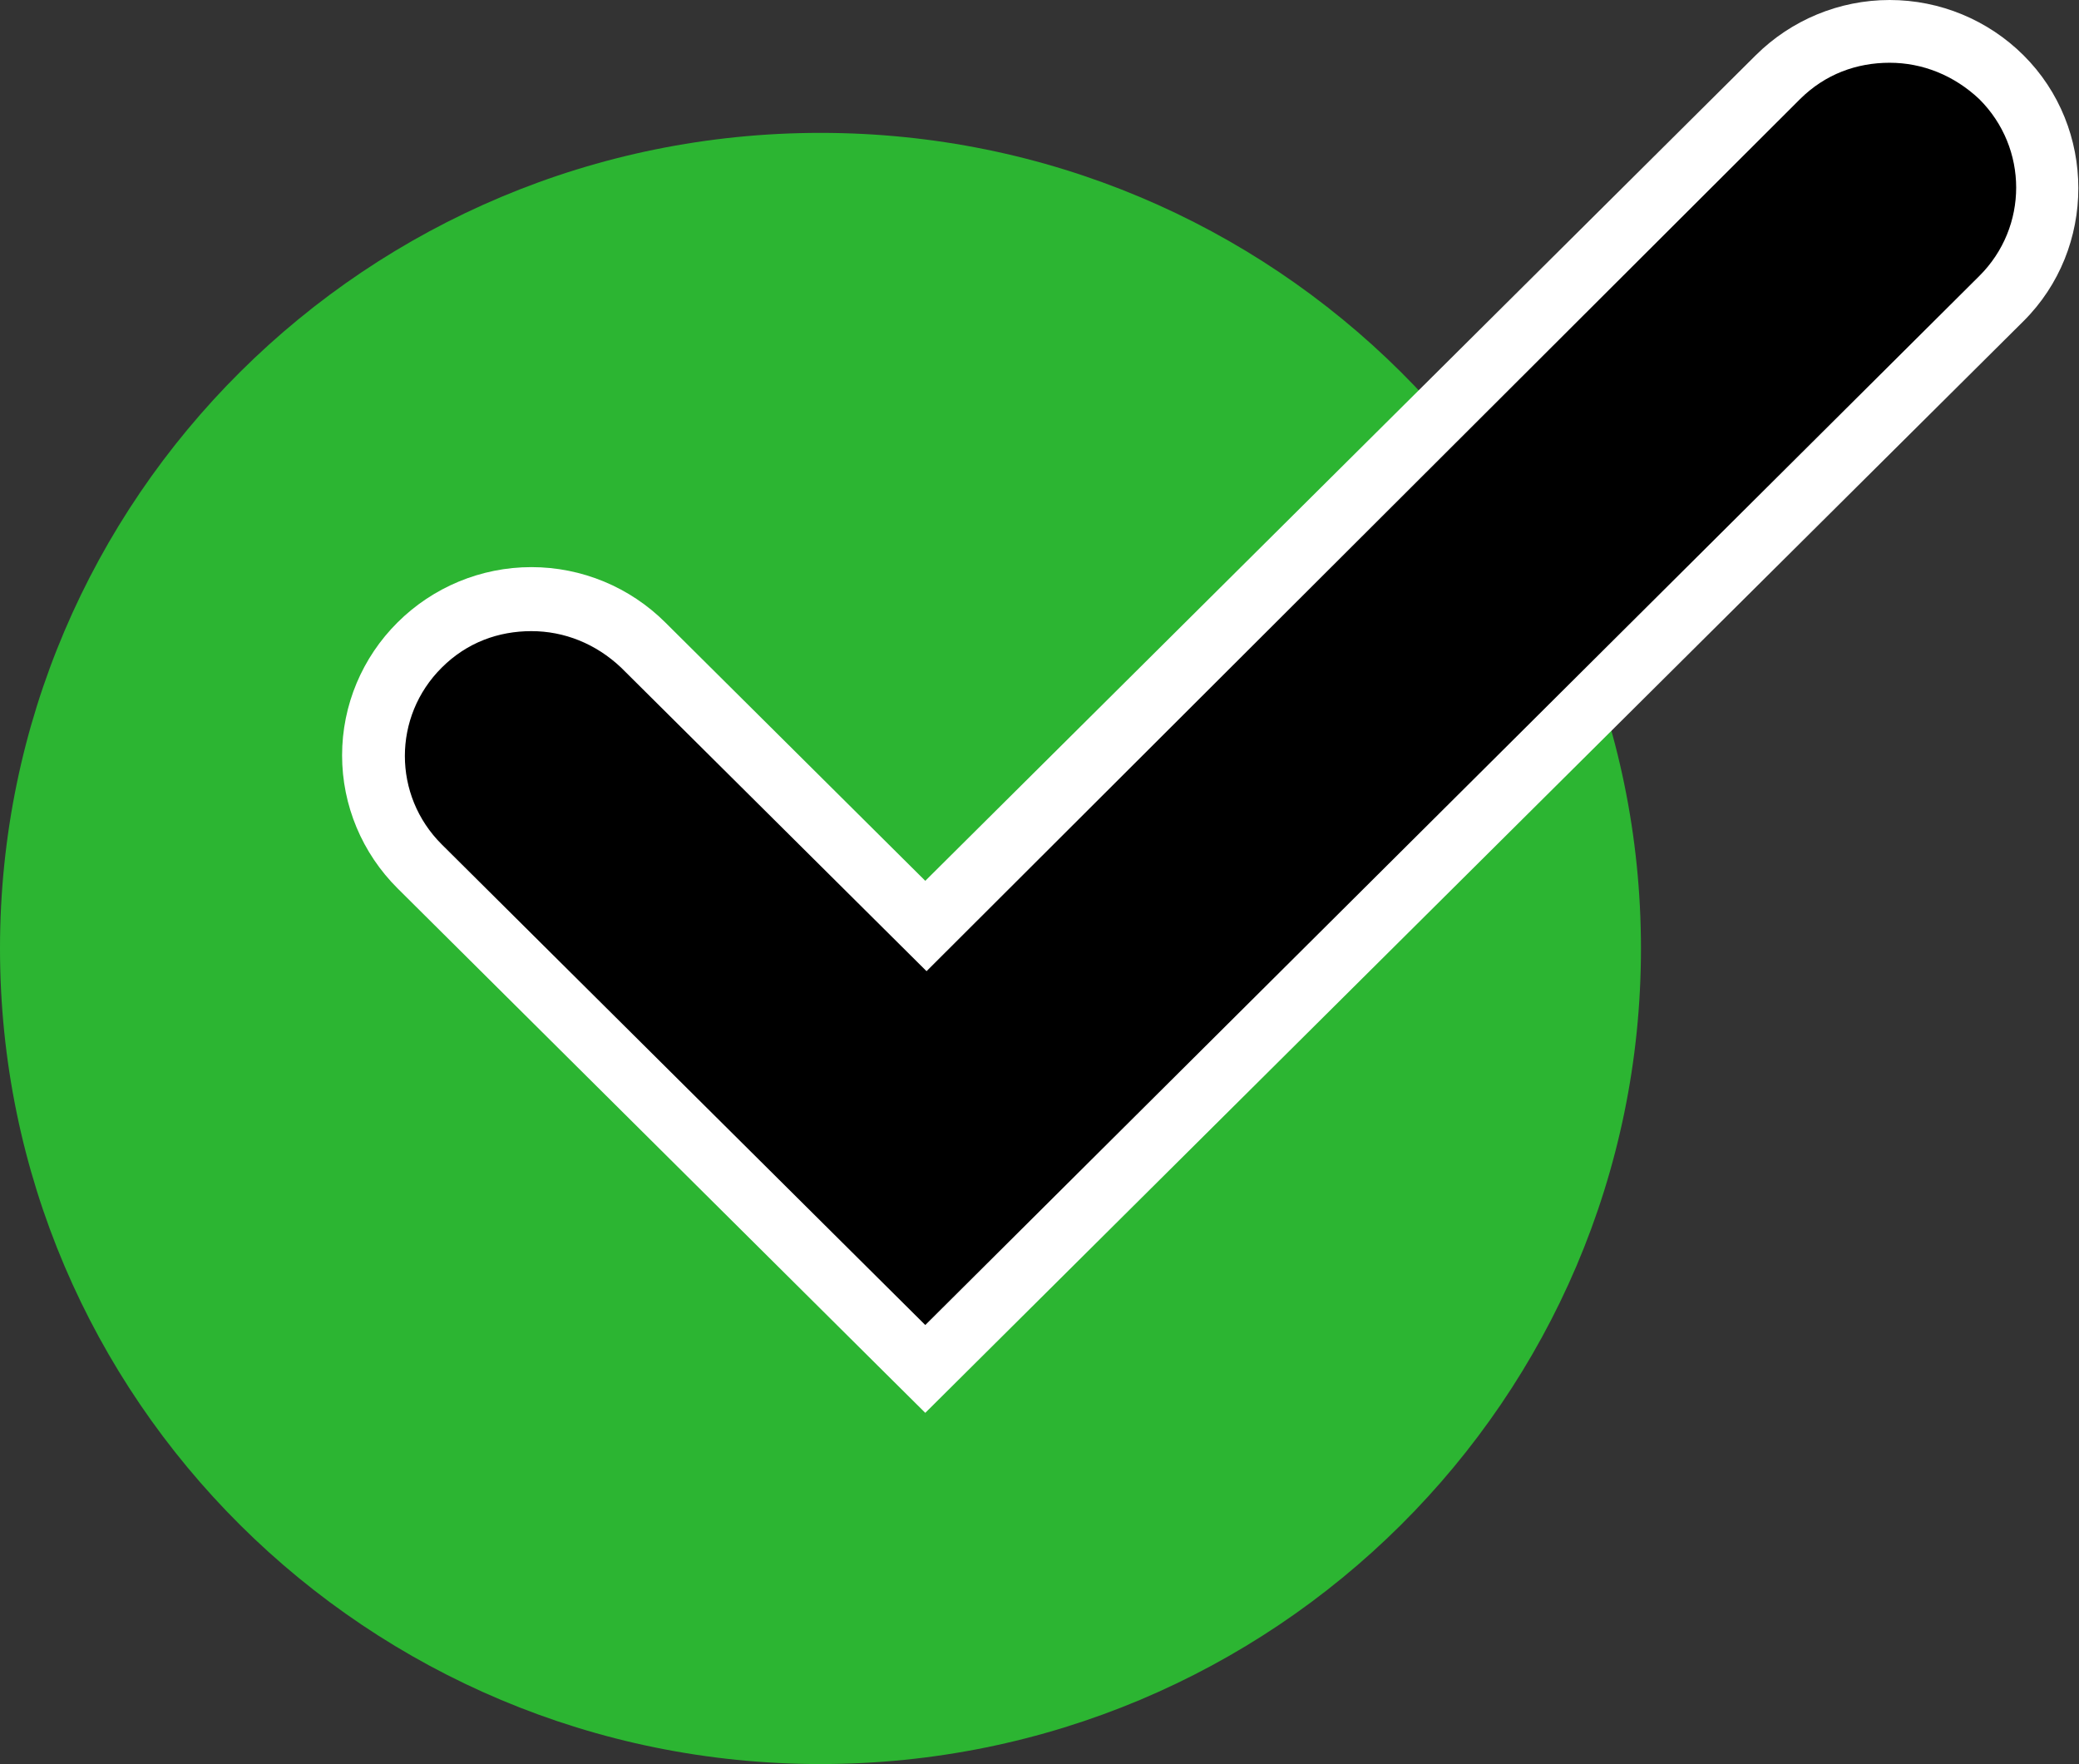
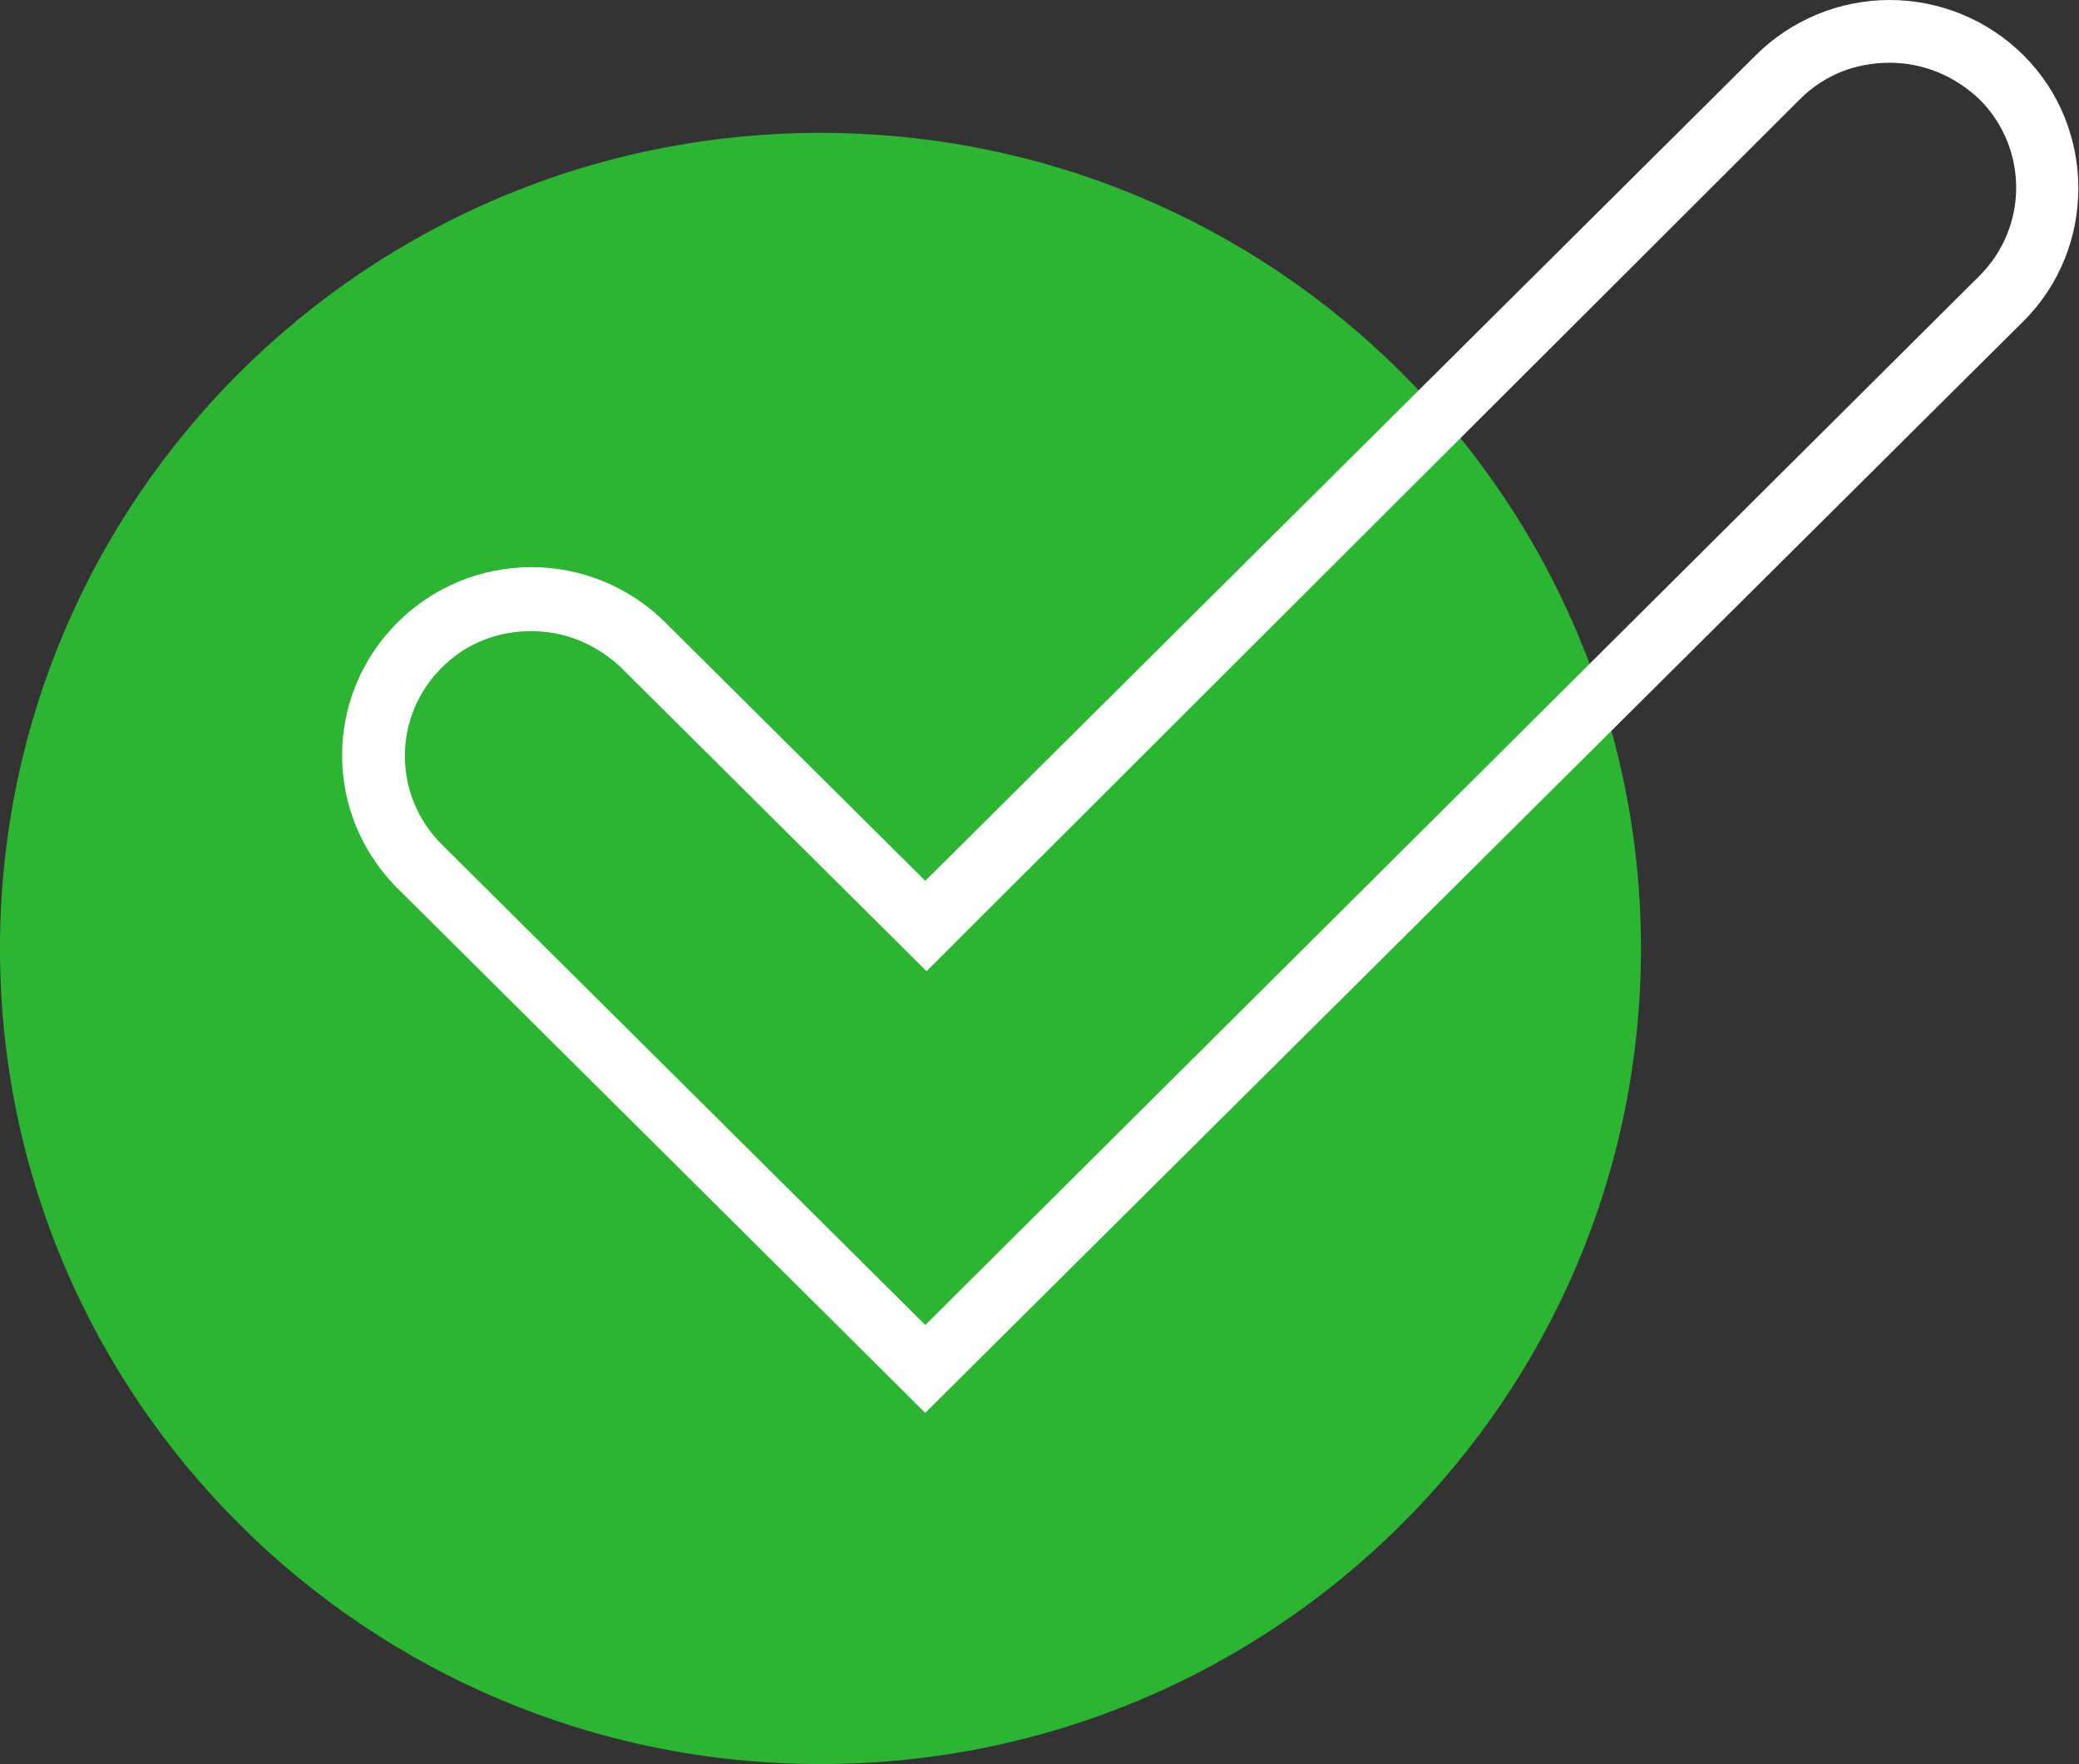
<svg xmlns="http://www.w3.org/2000/svg" width="33" height="28" viewBox="0 0 33 28" fill="none">
  <rect x="0" y="0" width="33" height="28" fill="#333333" stroke="none" />
  <path d="M13.024 27.998C20.216 27.998 26.047 22.203 26.047 15.054C26.047 7.905 20.216 2.109 13.024 2.109C5.831 2.109 0 7.905 0 15.054C0 22.203 5.831 27.998 13.024 27.998Z" fill="#2CB532" />
-   <path d="M6.652 13.739C5.67 12.764 5.67 11.19 6.652 10.214C7.133 9.736 7.754 9.478 8.415 9.478C9.076 9.478 9.717 9.736 10.178 10.214L14.666 14.675L28.231 1.233C28.712 0.755 29.333 0.496 29.994 0.496C30.655 0.496 31.297 0.755 31.758 1.233C32.739 2.209 32.739 3.782 31.758 4.758L14.687 21.725L6.652 13.739Z" fill="black" />
  <path d="M29.994 0.996C30.515 0.996 31.016 1.195 31.417 1.573C32.198 2.35 32.198 3.605 31.417 4.381L14.687 21.03L7.013 13.403C6.231 12.626 6.231 11.371 7.013 10.595C7.413 10.196 7.914 10.017 8.435 10.017C8.956 10.017 9.457 10.216 9.858 10.595L14.707 15.414L28.572 1.573C28.973 1.175 29.473 0.996 29.994 0.996ZM29.994 0C29.193 0 28.431 0.319 27.87 0.876L14.687 13.98L10.559 9.878C9.998 9.32 9.237 9.001 8.435 9.001C7.634 9.001 6.872 9.32 6.311 9.878C5.75 10.435 5.43 11.192 5.43 11.989C5.43 12.785 5.75 13.542 6.311 14.1L13.985 21.727L14.687 22.424L15.388 21.727L32.118 5.098C33.28 3.943 33.28 2.031 32.118 0.876C31.557 0.319 30.796 0 29.994 0Z" fill="white" />
</svg>